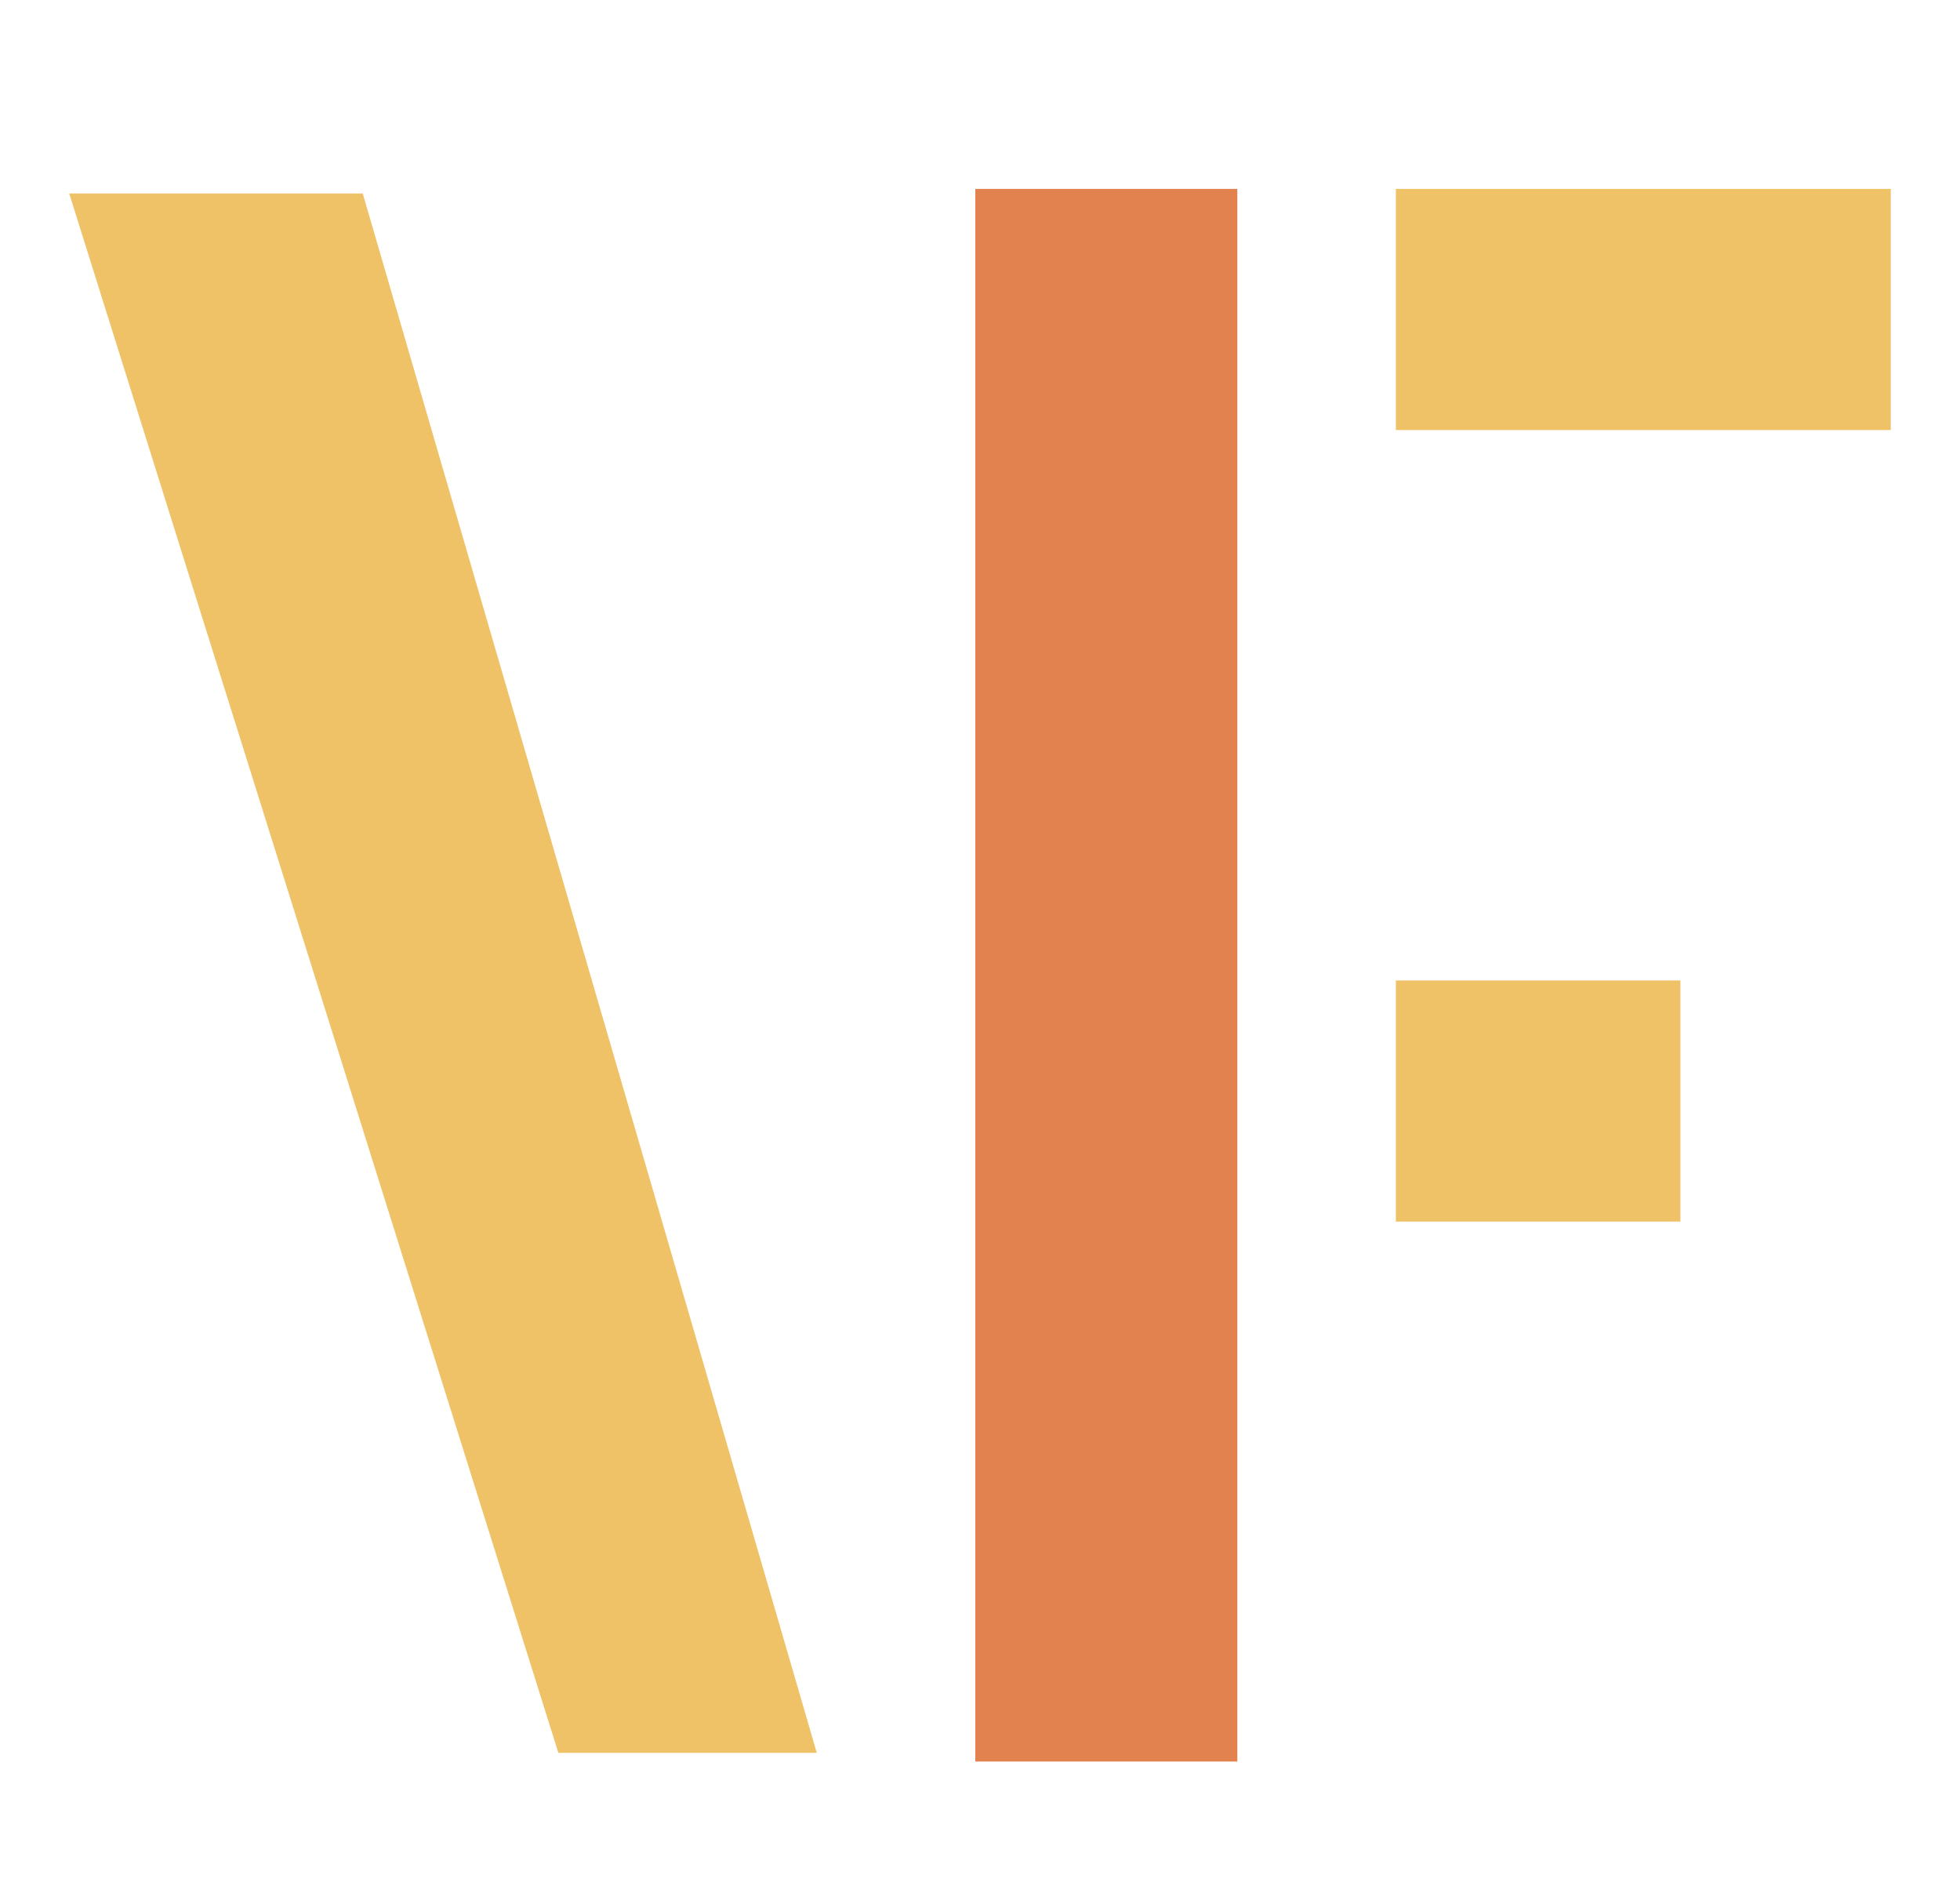
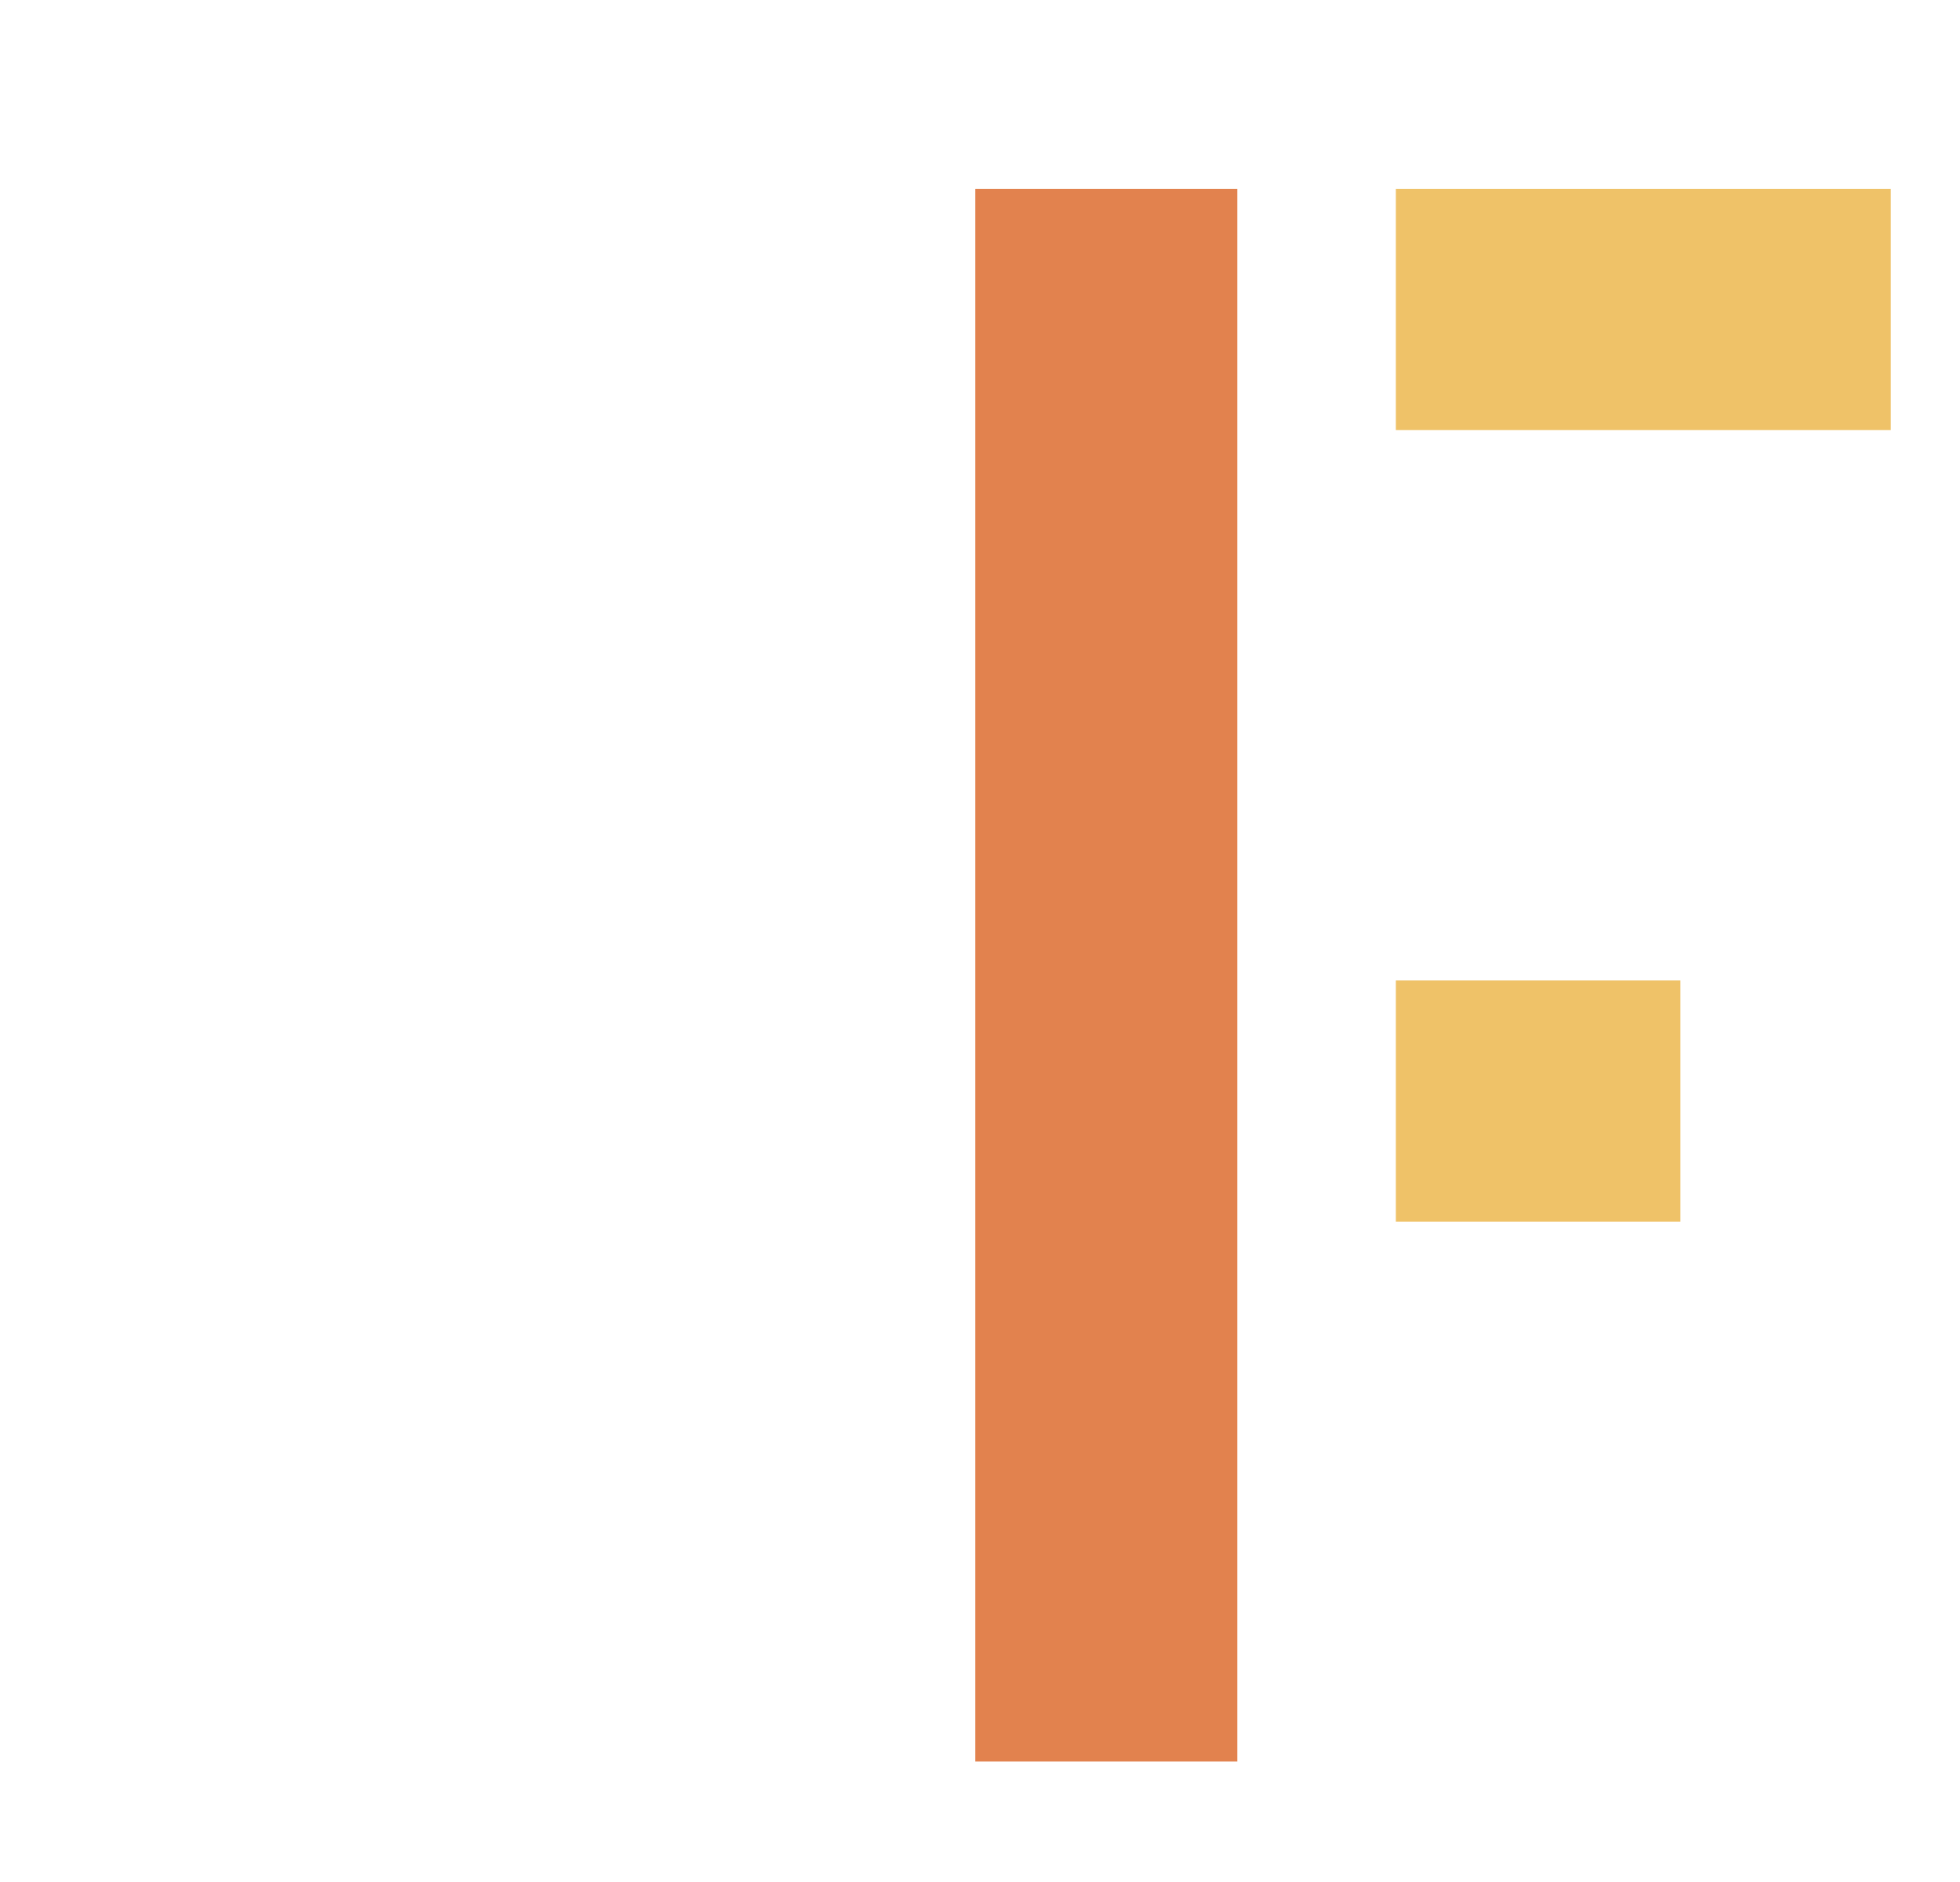
<svg xmlns="http://www.w3.org/2000/svg" id="Calque_1" data-name="Calque 1" viewBox="0 0 595.28 571.44">
  <defs>
    <style>
      .cls-1 {
        fill: #e2824e;
      }

      .cls-1, .cls-2 {
        stroke-width: 0px;
      }

      .cls-2 {
        fill: #efc268;
      }
    </style>
  </defs>
-   <path class="cls-2" d="m248.07,532.25h-78.49L21.02,58.75h89.15l98.51,338.22" />
  <rect class="cls-1" x="296.21" y="57.36" width="79.59" height="477.53" />
  <rect class="cls-2" x="423.94" y="297.72" width="86.42" height="73.22" />
  <rect class="cls-2" x="423.94" y="57.36" width="150.31" height="73.22" />
</svg>